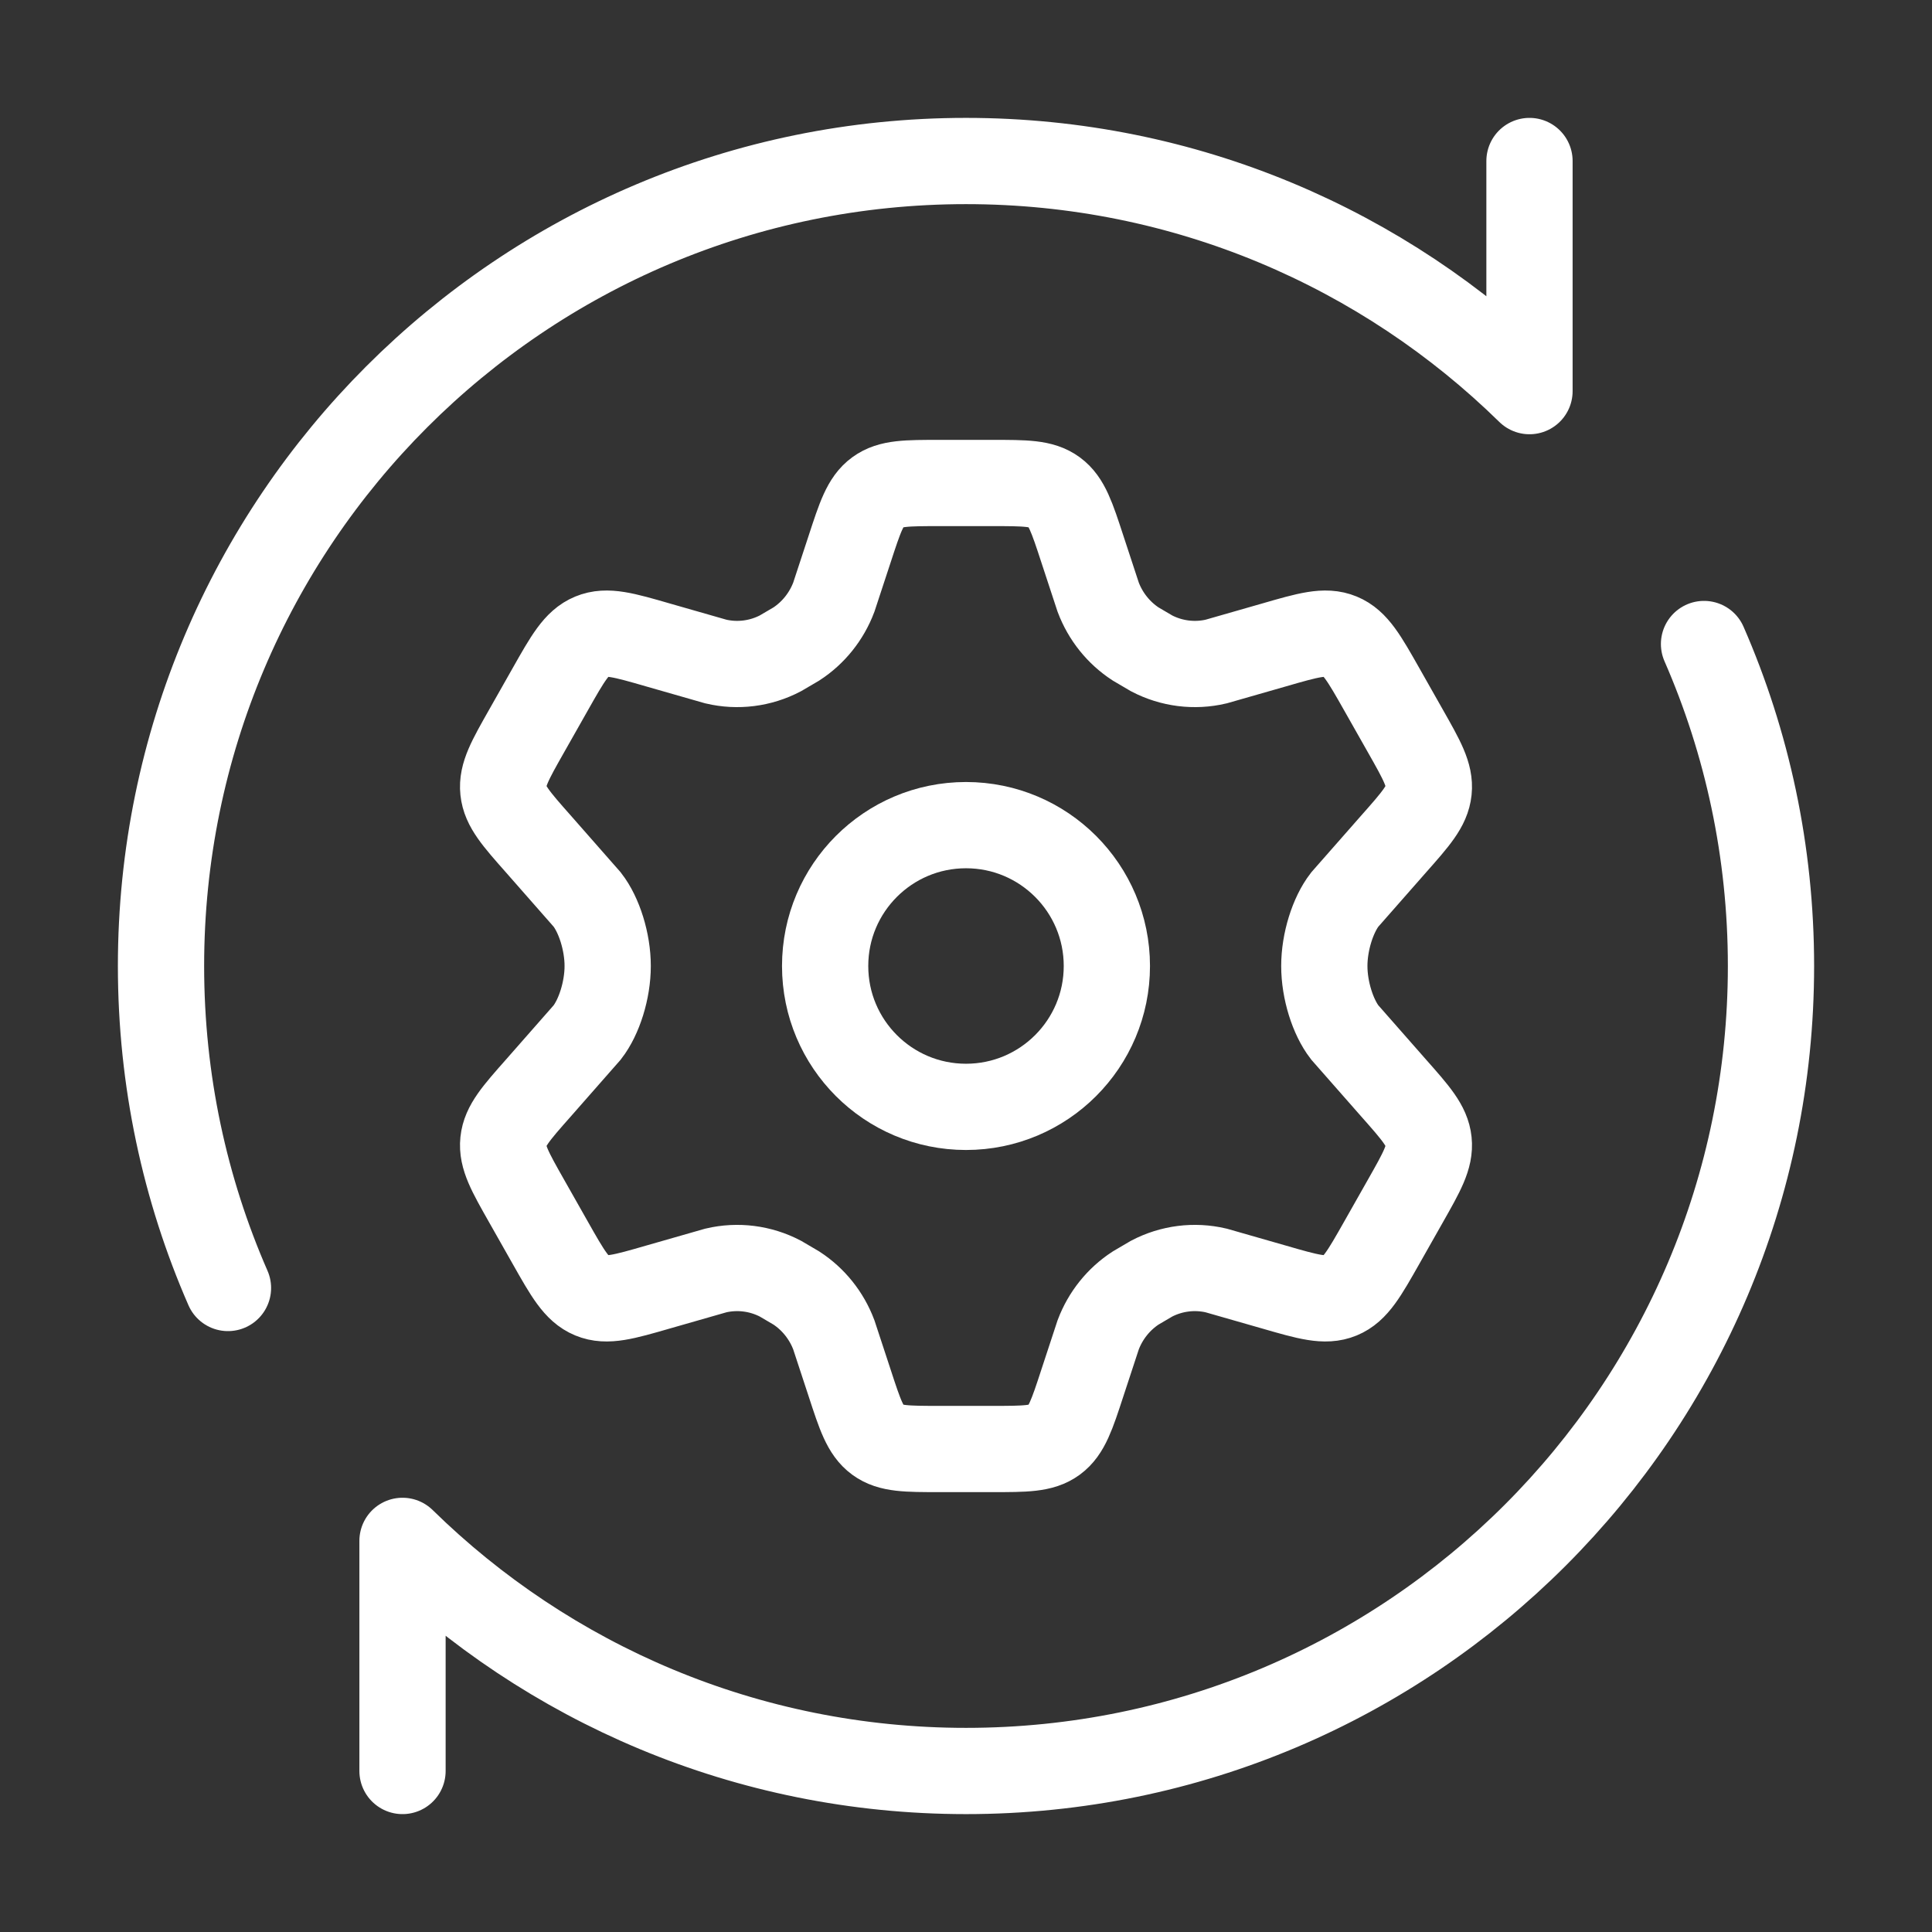
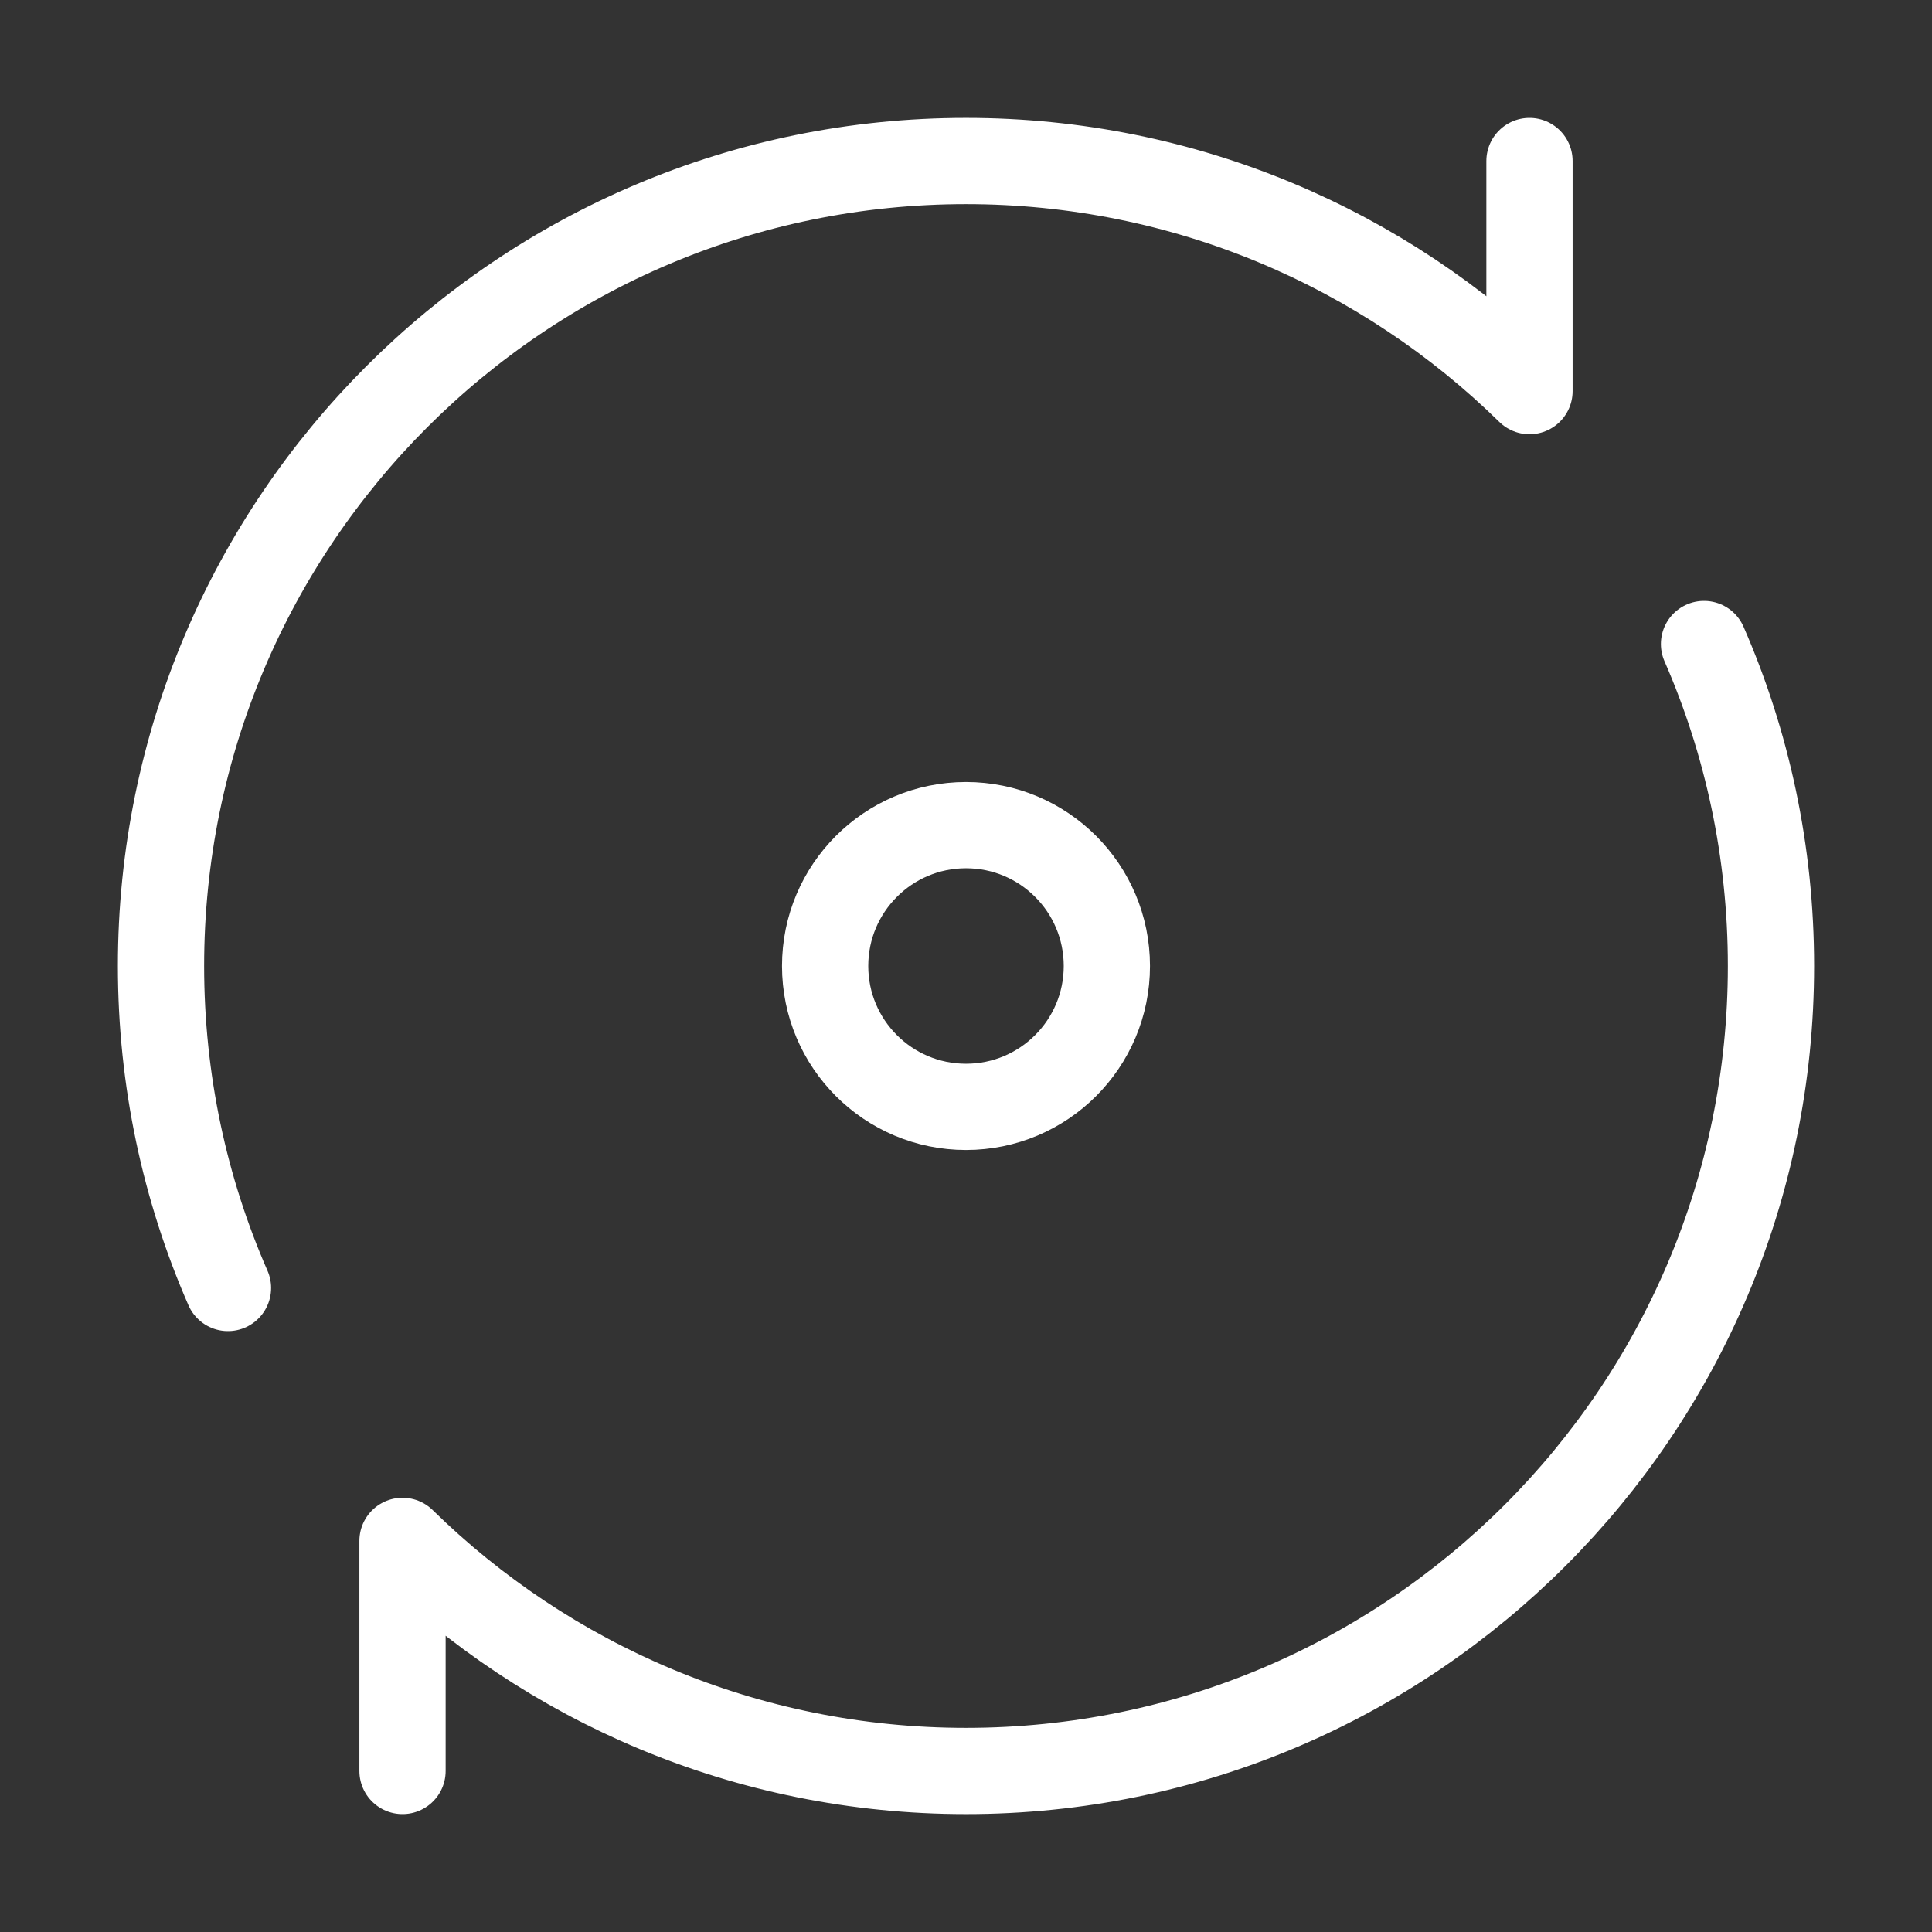
<svg xmlns="http://www.w3.org/2000/svg" width="56" height="56" viewBox="0 0 56 56" fill="none">
  <rect x="0" y="0" width="56" height="56" fill="#333333" stroke="none" />
-   <path d="M40.735 21.187L40.056 19.988C39.542 19.081 39.286 18.627 38.849 18.447C38.412 18.266 37.917 18.408 36.929 18.694L35.25 19.175C34.619 19.323 33.957 19.239 33.38 18.938L32.917 18.666C32.423 18.344 32.043 17.869 31.832 17.311L31.373 15.915C31.071 14.991 30.919 14.528 30.56 14.264C30.2 14 29.723 14 28.767 14H27.233C26.277 14 25.8 14 25.44 14.264C25.08 14.528 24.929 14.991 24.627 15.915L24.168 17.311C23.957 17.869 23.577 18.344 23.083 18.666L22.619 18.938C22.043 19.239 21.381 19.323 20.75 19.175L19.071 18.694C18.082 18.408 17.588 18.266 17.151 18.447C16.714 18.627 16.457 19.081 15.944 19.988L15.265 21.187C14.783 22.037 14.542 22.462 14.589 22.915C14.636 23.367 14.958 23.732 15.603 24.461L17.021 26.075C17.368 26.522 17.614 27.3 17.614 28C17.614 28.7 17.368 29.478 17.021 29.925L15.603 31.539C14.958 32.268 14.636 32.633 14.589 33.085C14.542 33.538 14.783 33.963 15.265 34.813L15.944 36.012L15.944 36.012C16.457 36.919 16.714 37.373 17.151 37.553C17.588 37.734 18.082 37.592 19.071 37.306L20.75 36.825C21.381 36.677 22.044 36.761 22.62 37.062L23.083 37.334C23.577 37.656 23.957 38.131 24.168 38.689L24.627 40.085C24.929 41.01 25.08 41.471 25.44 41.736C25.8 42 26.277 42 27.233 42H28.767C29.723 42 30.2 42 30.56 41.736C30.919 41.471 31.071 41.01 31.373 40.085L31.832 38.689C32.043 38.131 32.423 37.656 32.917 37.334L33.38 37.062C33.956 36.761 34.619 36.677 35.25 36.825L36.929 37.306C37.917 37.592 38.412 37.734 38.849 37.553C39.286 37.373 39.542 36.919 40.056 36.012L40.056 36.012L40.735 34.813C41.217 33.963 41.458 33.538 41.411 33.085C41.364 32.633 41.042 32.268 40.397 31.539L38.978 29.925C38.632 29.478 38.386 28.7 38.386 28C38.386 27.3 38.632 26.522 38.978 26.075L40.397 24.461C41.042 23.732 41.364 23.367 41.411 22.915C41.458 22.462 41.217 22.037 40.735 21.187Z" stroke="white" stroke-width="2.5" stroke-linecap="round" />
  <circle cx="28" cy="28" r="4.083" stroke="white" stroke-width="2.5" />
  <path d="M44.333 4.667V11.337C40.125 7.211 34.359 4.667 28 4.667C15.113 4.667 4.667 15.113 4.667 28C4.667 31.319 5.359 34.475 6.608 37.333M11.667 51.333V44.663C15.875 48.789 21.641 51.333 28 51.333C40.887 51.333 51.333 40.887 51.333 28C51.333 24.681 50.641 21.525 49.392 18.667" stroke="white" stroke-width="2.5" stroke-linecap="round" stroke-linejoin="round" />
</svg>